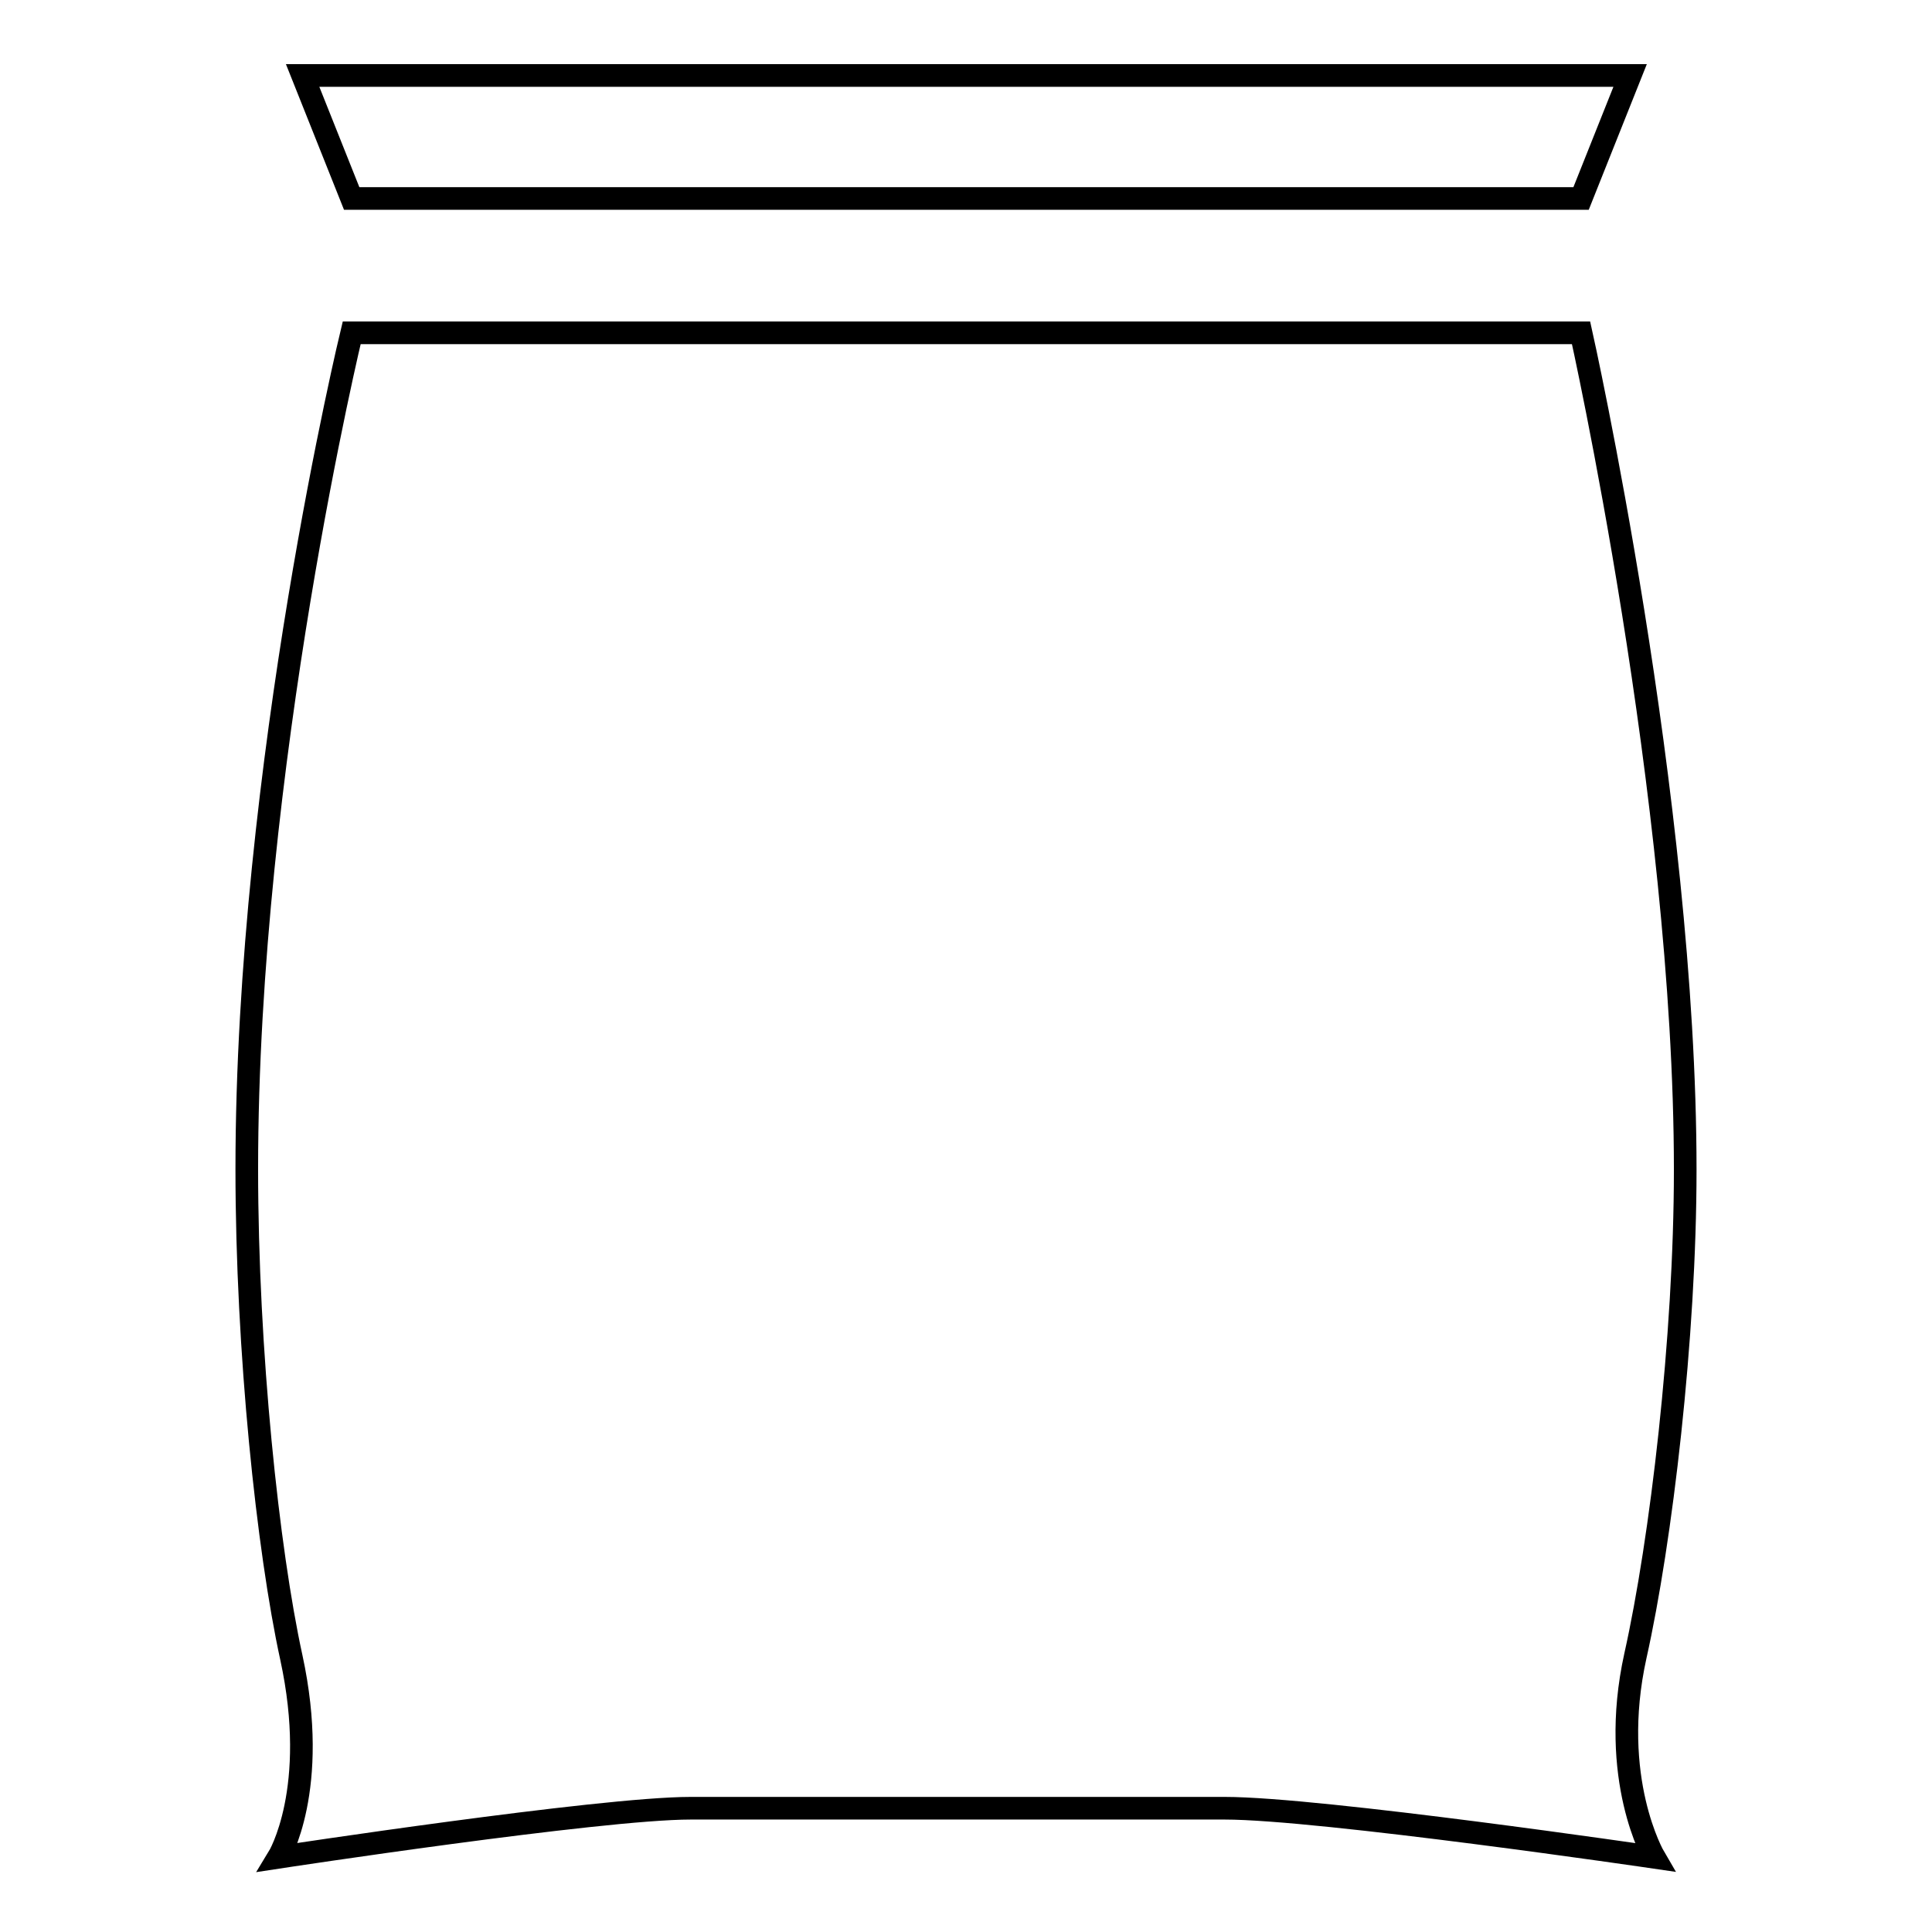
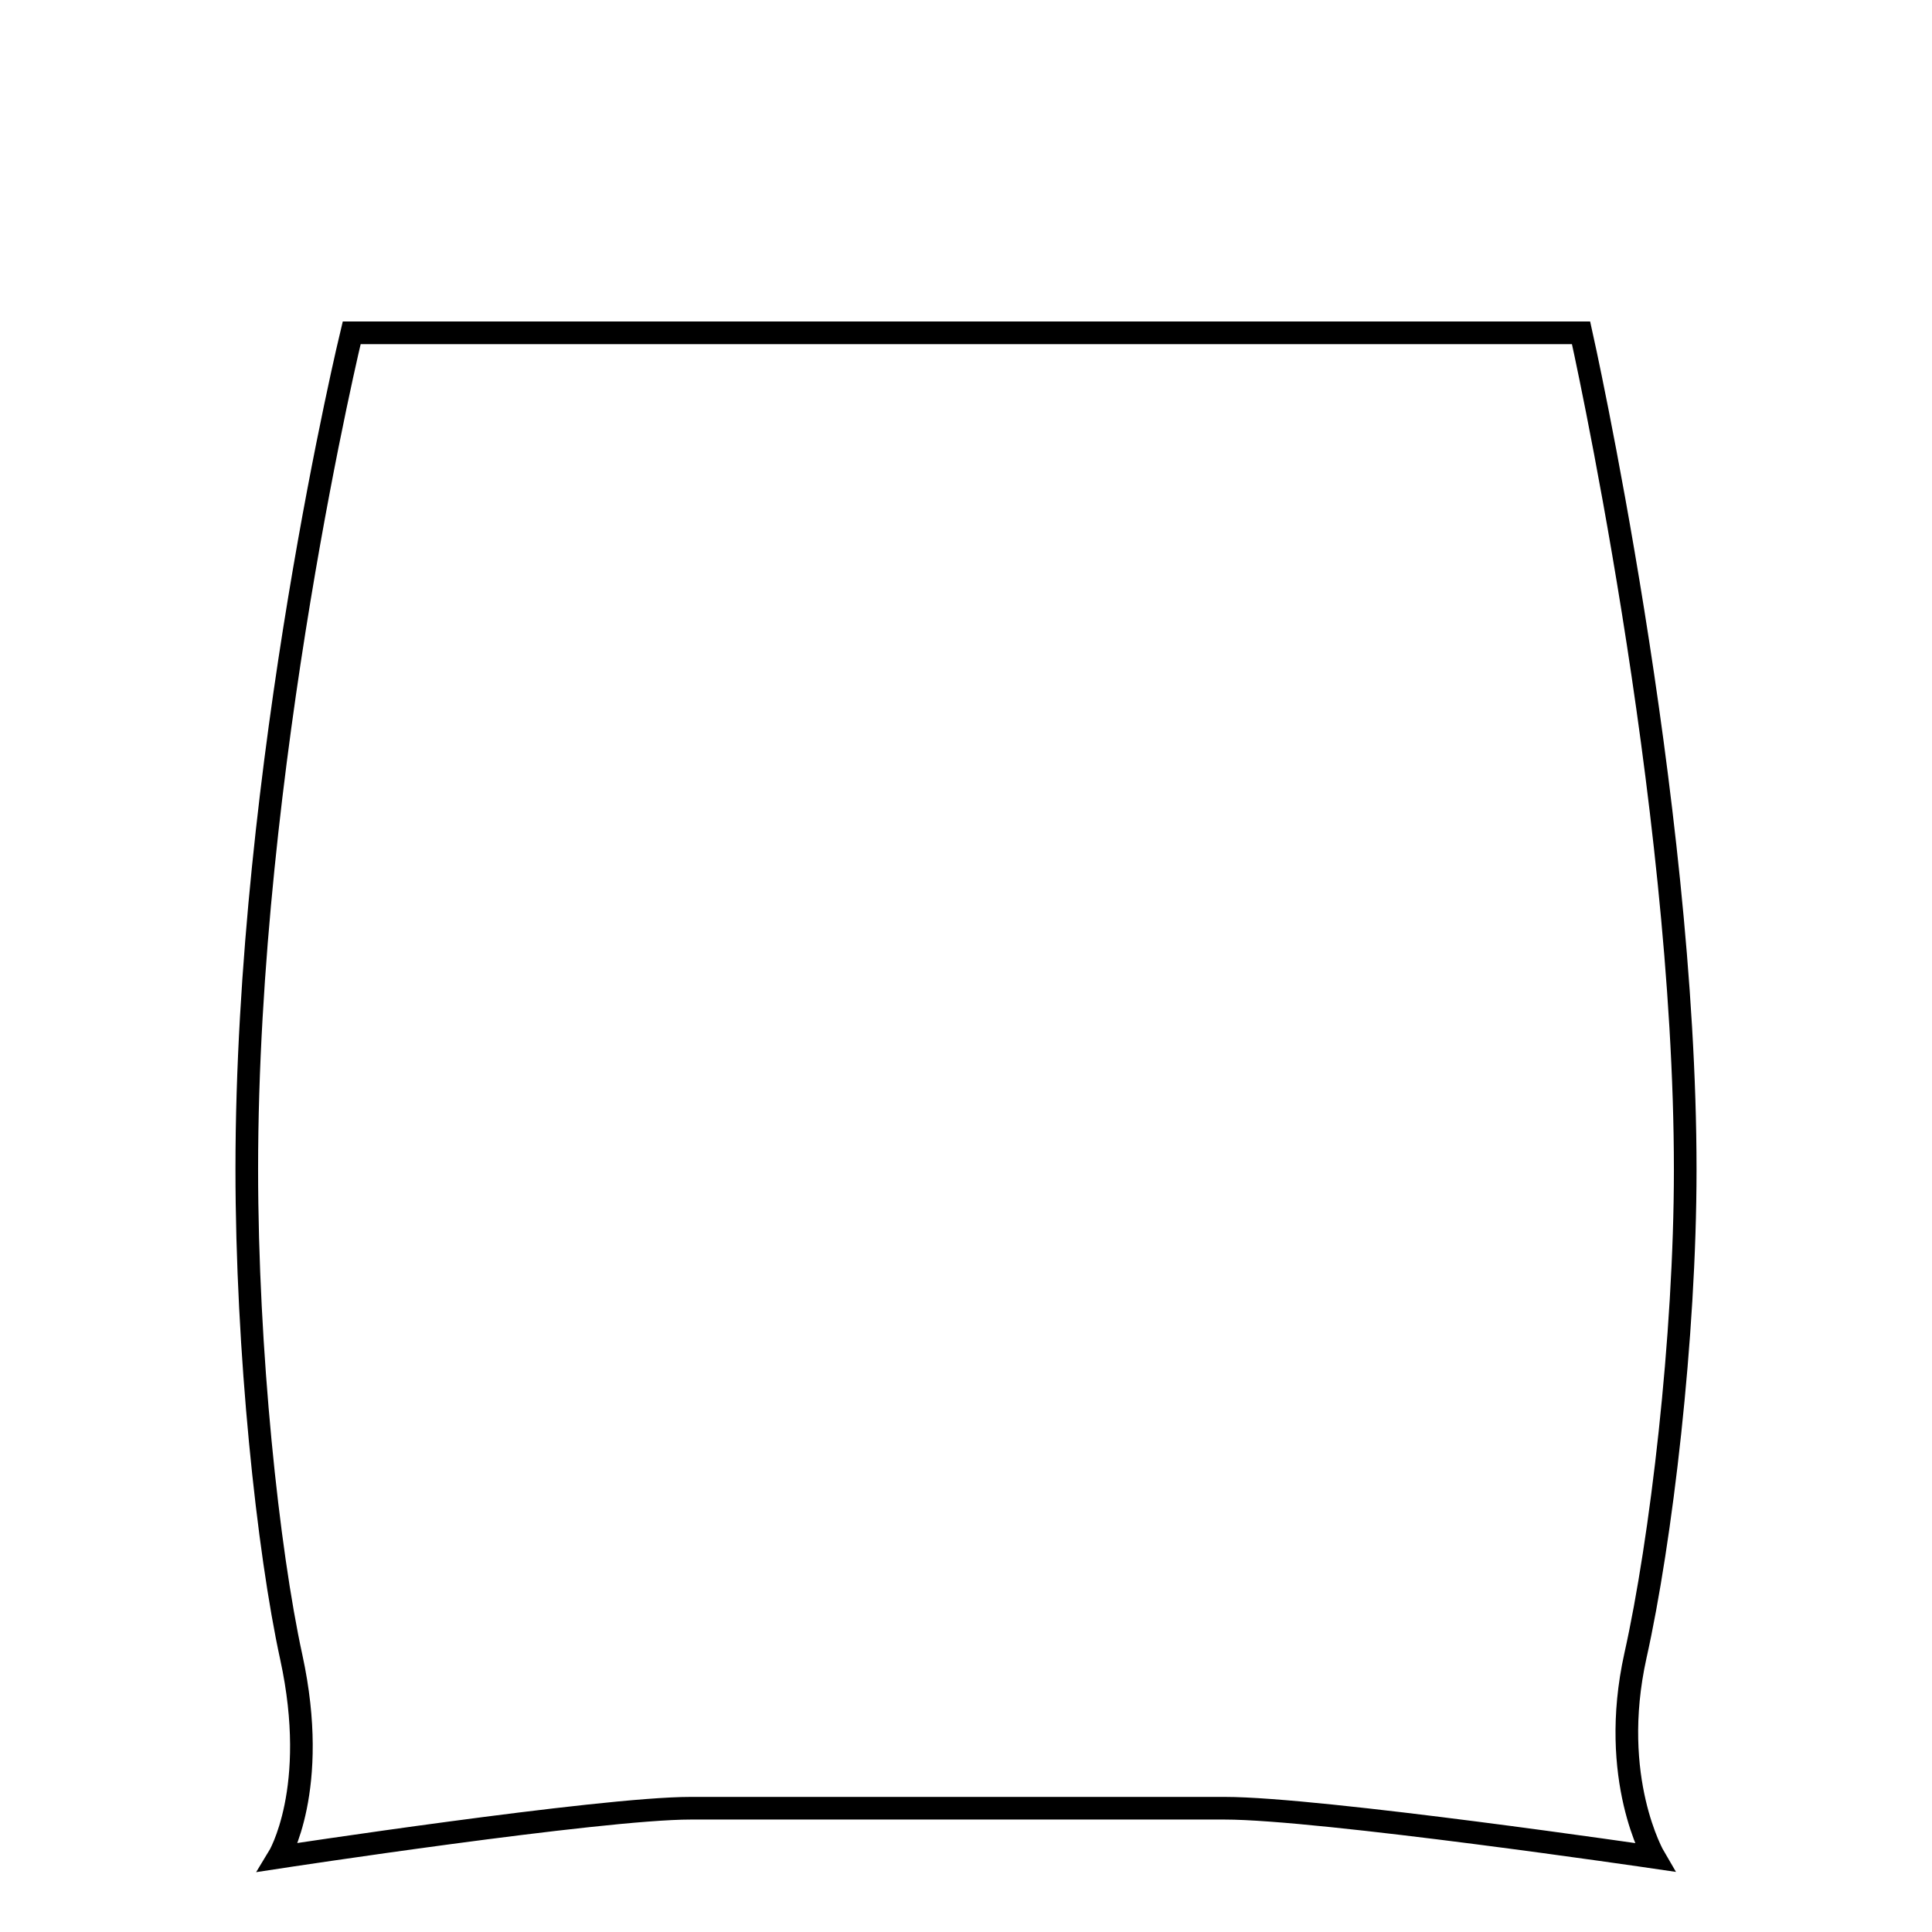
<svg xmlns="http://www.w3.org/2000/svg" version="1.1" x="0px" y="0px" viewBox="0 0 256 256" enable-background="new 0 0 256 256" xml:space="preserve">
  <g>
    <g>
      <path stroke-width="3" fill-opacity="0" stroke="#000000" d="M46.6,44.1h162.9c0,0,13.8,61.7,13.8,110.9c0,22.2-3.2,49.2-6.6,64.4c-3.6,16.3,2.5,26.7,2.5,26.7s-44.3-6.5-56.9-6.5c-17.7,0-53.1,0-70.8,0c-12,0-54.6,6.5-54.6,6.5s5.5-9,1.7-26.5c-3.1-14.2-5.9-40.5-5.9-64.7C32.7,101.5,46.6,44.1,46.6,44.1z" />
-       <path stroke-width="3" fill-opacity="0" stroke="#000000" d="M209.5,26.3H46.6L40.1,10H216L209.5,26.3z" />
    </g>
  </g>
</svg>